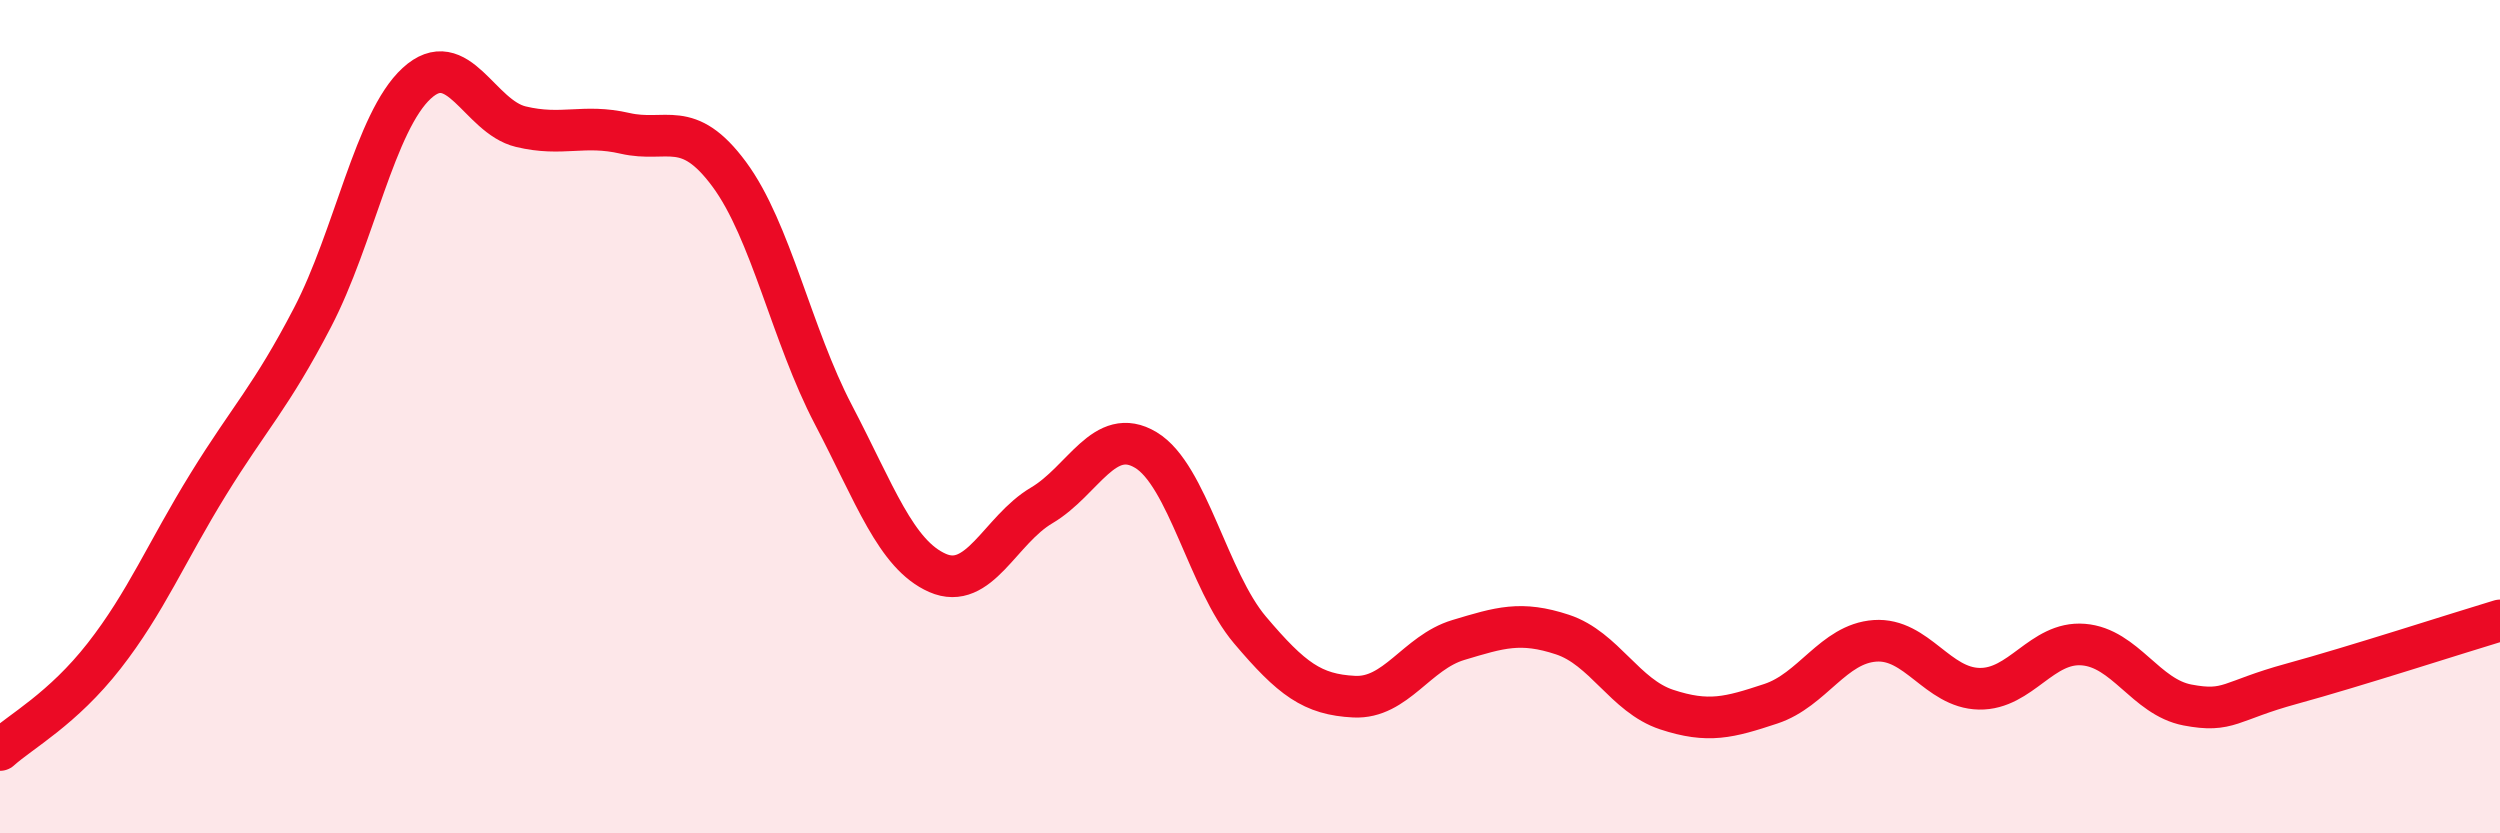
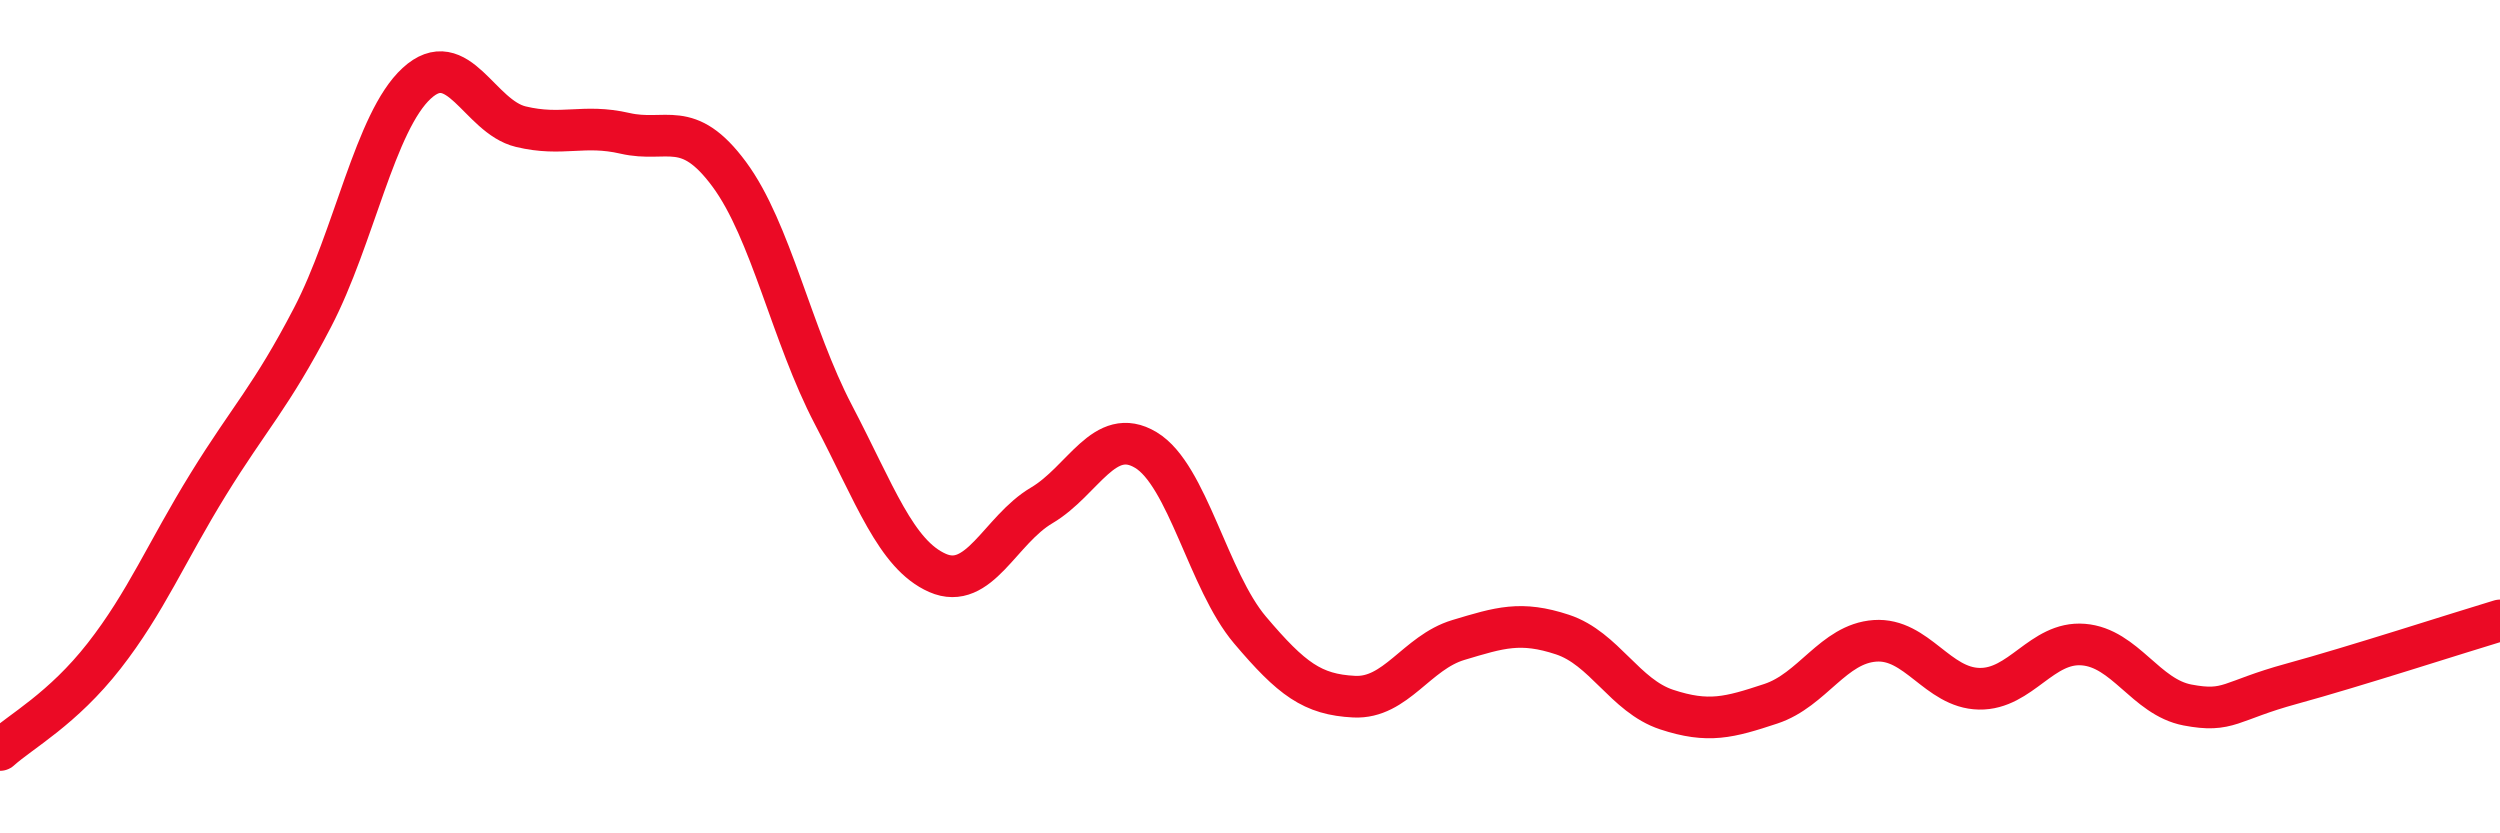
<svg xmlns="http://www.w3.org/2000/svg" width="60" height="20" viewBox="0 0 60 20">
-   <path d="M 0,18 C 0.5,17.55 1.5,17.02 2.5,15.74 C 3.5,14.46 4,13.24 5,11.62 C 6,10 6.5,9.54 7.5,7.62 C 8.5,5.7 9,2.92 10,2 C 11,1.08 11.5,2.8 12.5,3.04 C 13.5,3.28 14,2.97 15,3.2 C 16,3.43 16.5,2.83 17.5,4.18 C 18.5,5.53 19,8.04 20,9.95 C 21,11.86 21.5,13.31 22.5,13.75 C 23.5,14.19 24,12.72 25,12.13 C 26,11.54 26.5,10.2 27.5,10.8 C 28.5,11.4 29,13.94 30,15.12 C 31,16.3 31.5,16.67 32.5,16.72 C 33.5,16.77 34,15.66 35,15.36 C 36,15.06 36.5,14.9 37.5,15.23 C 38.5,15.56 39,16.7 40,17.03 C 41,17.36 41.5,17.22 42.5,16.89 C 43.5,16.56 44,15.45 45,15.38 C 46,15.31 46.5,16.51 47.5,16.53 C 48.5,16.55 49,15.39 50,15.47 C 51,15.55 51.5,16.73 52.5,16.92 C 53.5,17.11 53.5,16.82 55,16.41 C 56.5,16 59,15.19 60,14.89L60 20L0 20Z" fill="#EB0A25" opacity="0.1" stroke-linecap="round" stroke-linejoin="round" />
  <path d="M 0,18 C 0.5,17.55 1.5,17.02 2.5,15.74 C 3.5,14.46 4,13.24 5,11.62 C 6,10 6.5,9.54 7.5,7.62 C 8.5,5.7 9,2.92 10,2 C 11,1.08 11.5,2.8 12.5,3.04 C 13.5,3.28 14,2.97 15,3.2 C 16,3.43 16.5,2.83 17.5,4.18 C 18.5,5.53 19,8.04 20,9.95 C 21,11.86 21.5,13.31 22.5,13.75 C 23.5,14.19 24,12.72 25,12.13 C 26,11.54 26.5,10.2 27.5,10.8 C 28.5,11.4 29,13.94 30,15.12 C 31,16.3 31.5,16.67 32.5,16.72 C 33.5,16.77 34,15.66 35,15.36 C 36,15.06 36.5,14.9 37.5,15.23 C 38.5,15.56 39,16.7 40,17.03 C 41,17.36 41.5,17.22 42.5,16.89 C 43.5,16.56 44,15.45 45,15.38 C 46,15.31 46.5,16.51 47.5,16.53 C 48.5,16.55 49,15.39 50,15.47 C 51,15.55 51.5,16.73 52.5,16.92 C 53.5,17.11 53.5,16.82 55,16.41 C 56.5,16 59,15.19 60,14.89" stroke="#EB0A25" stroke-width="1" fill="none" stroke-linecap="round" stroke-linejoin="round" />
</svg>